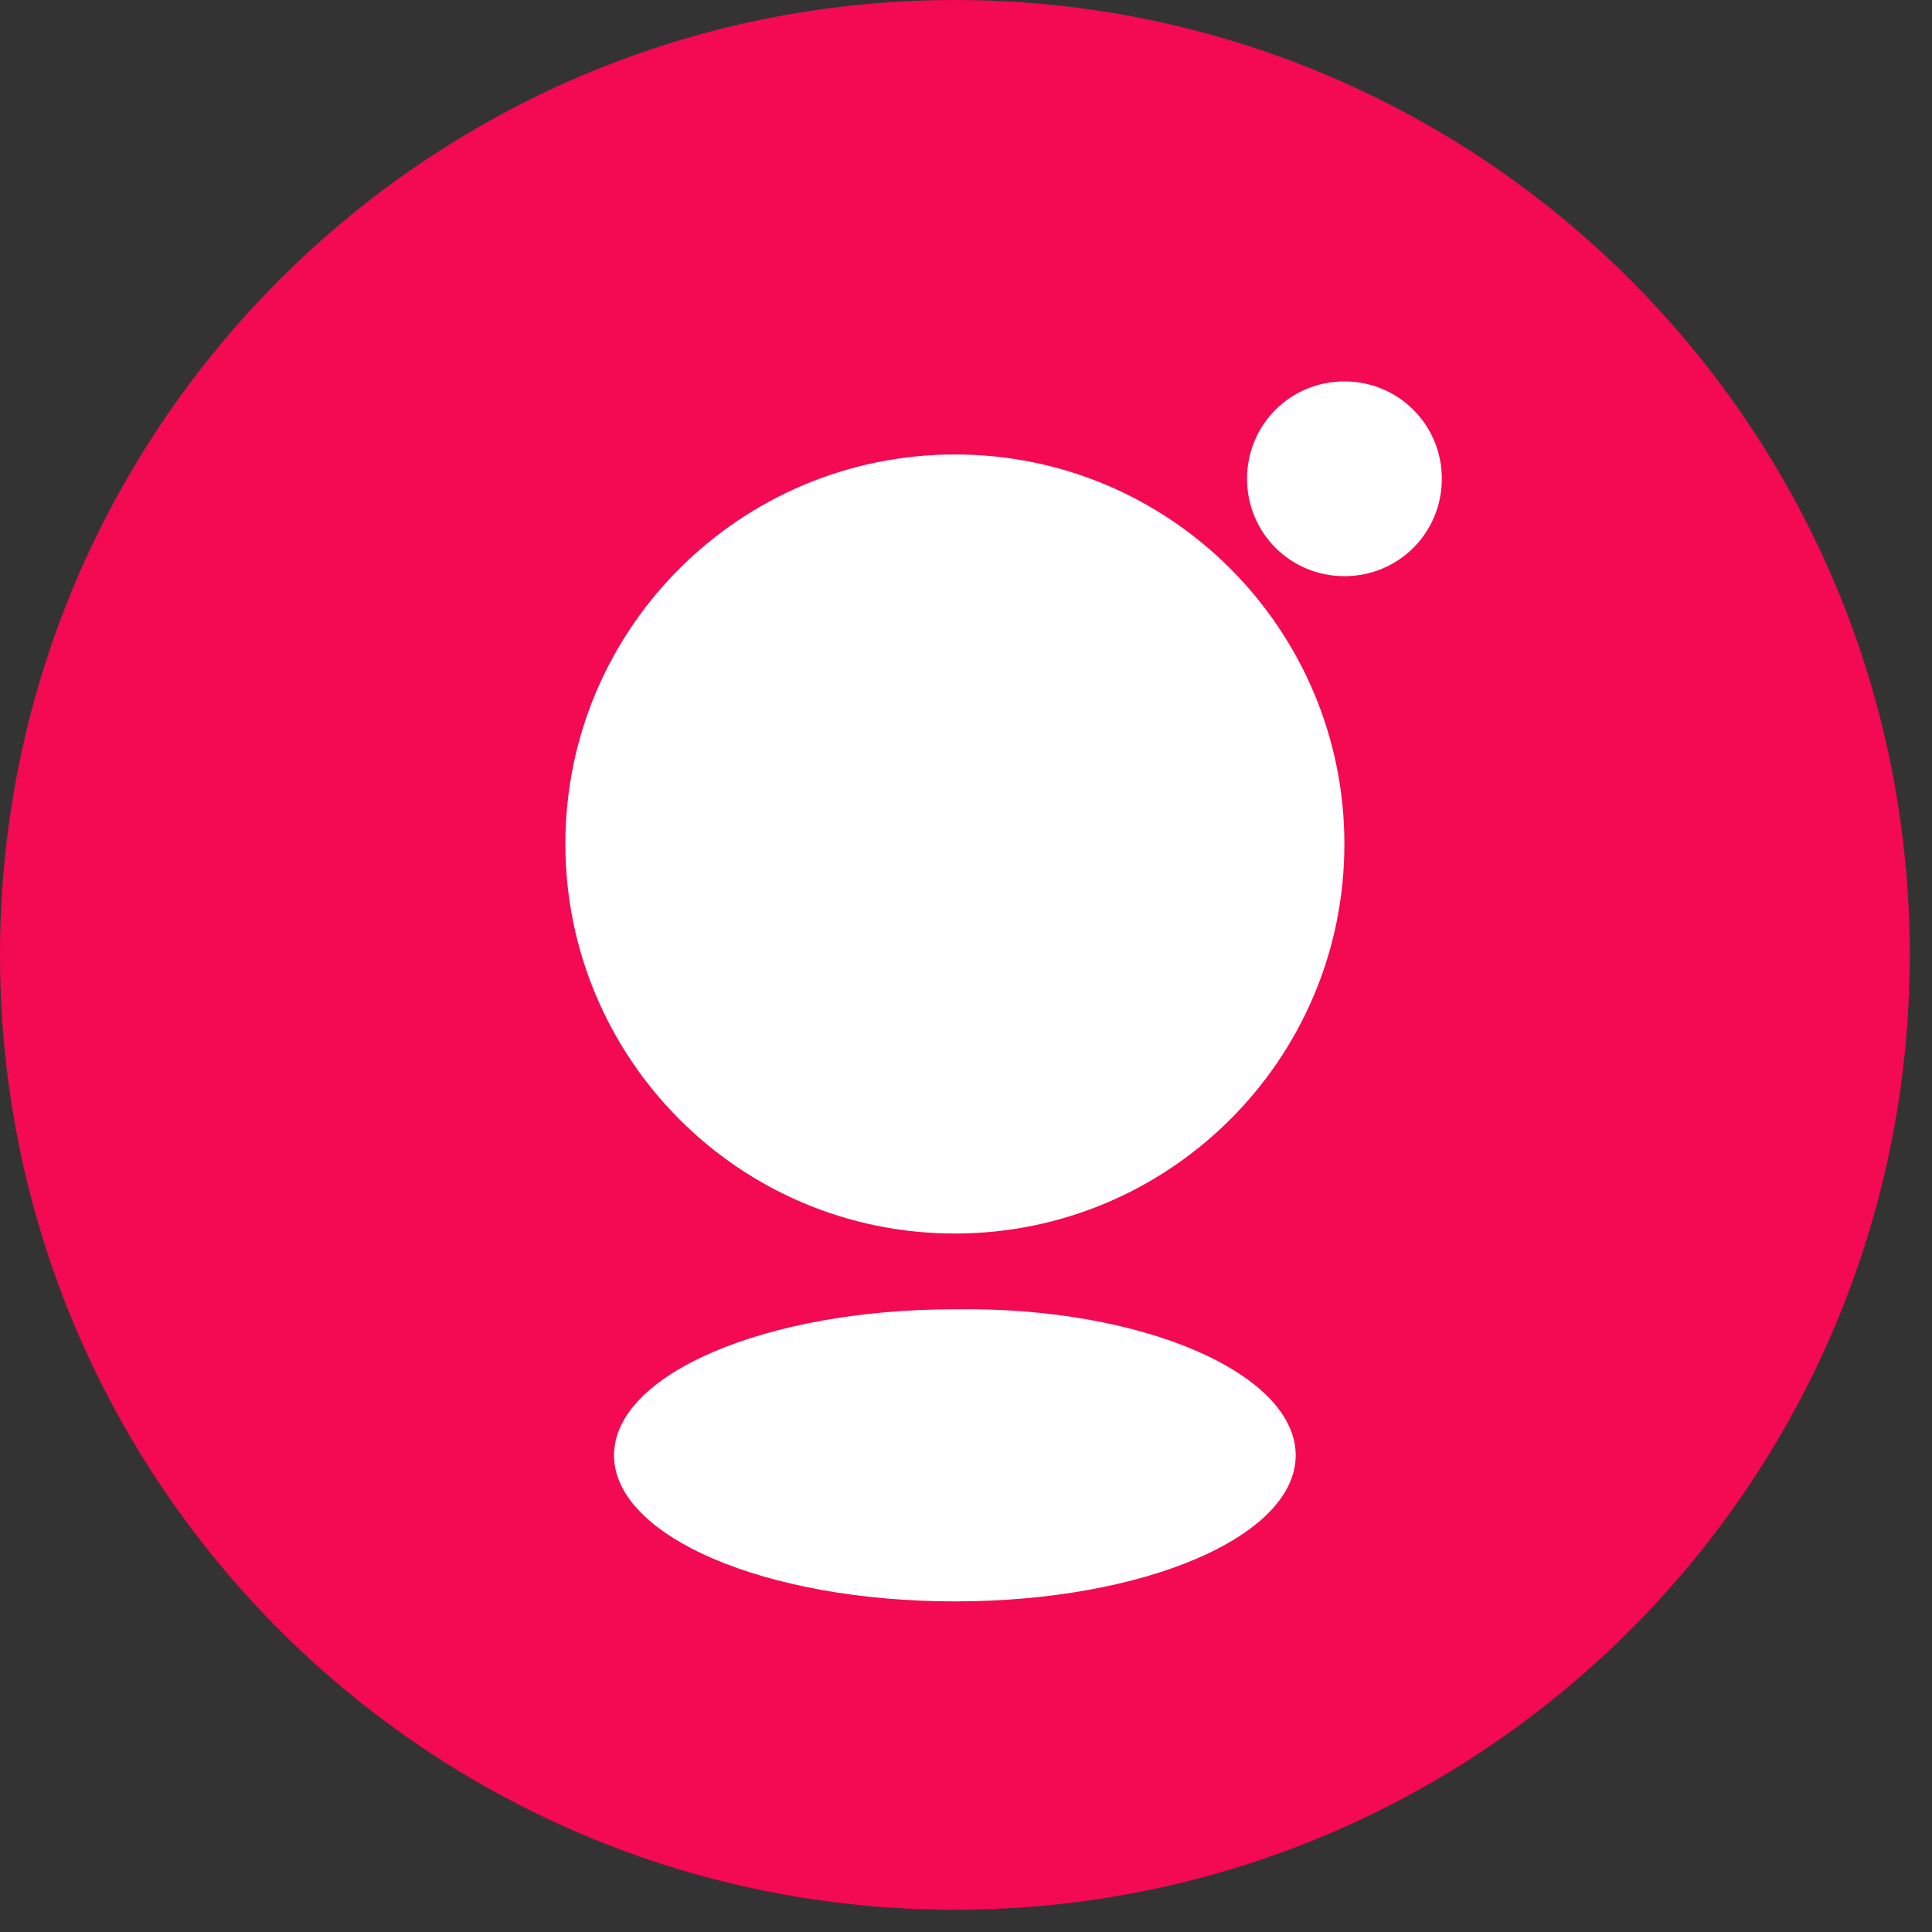
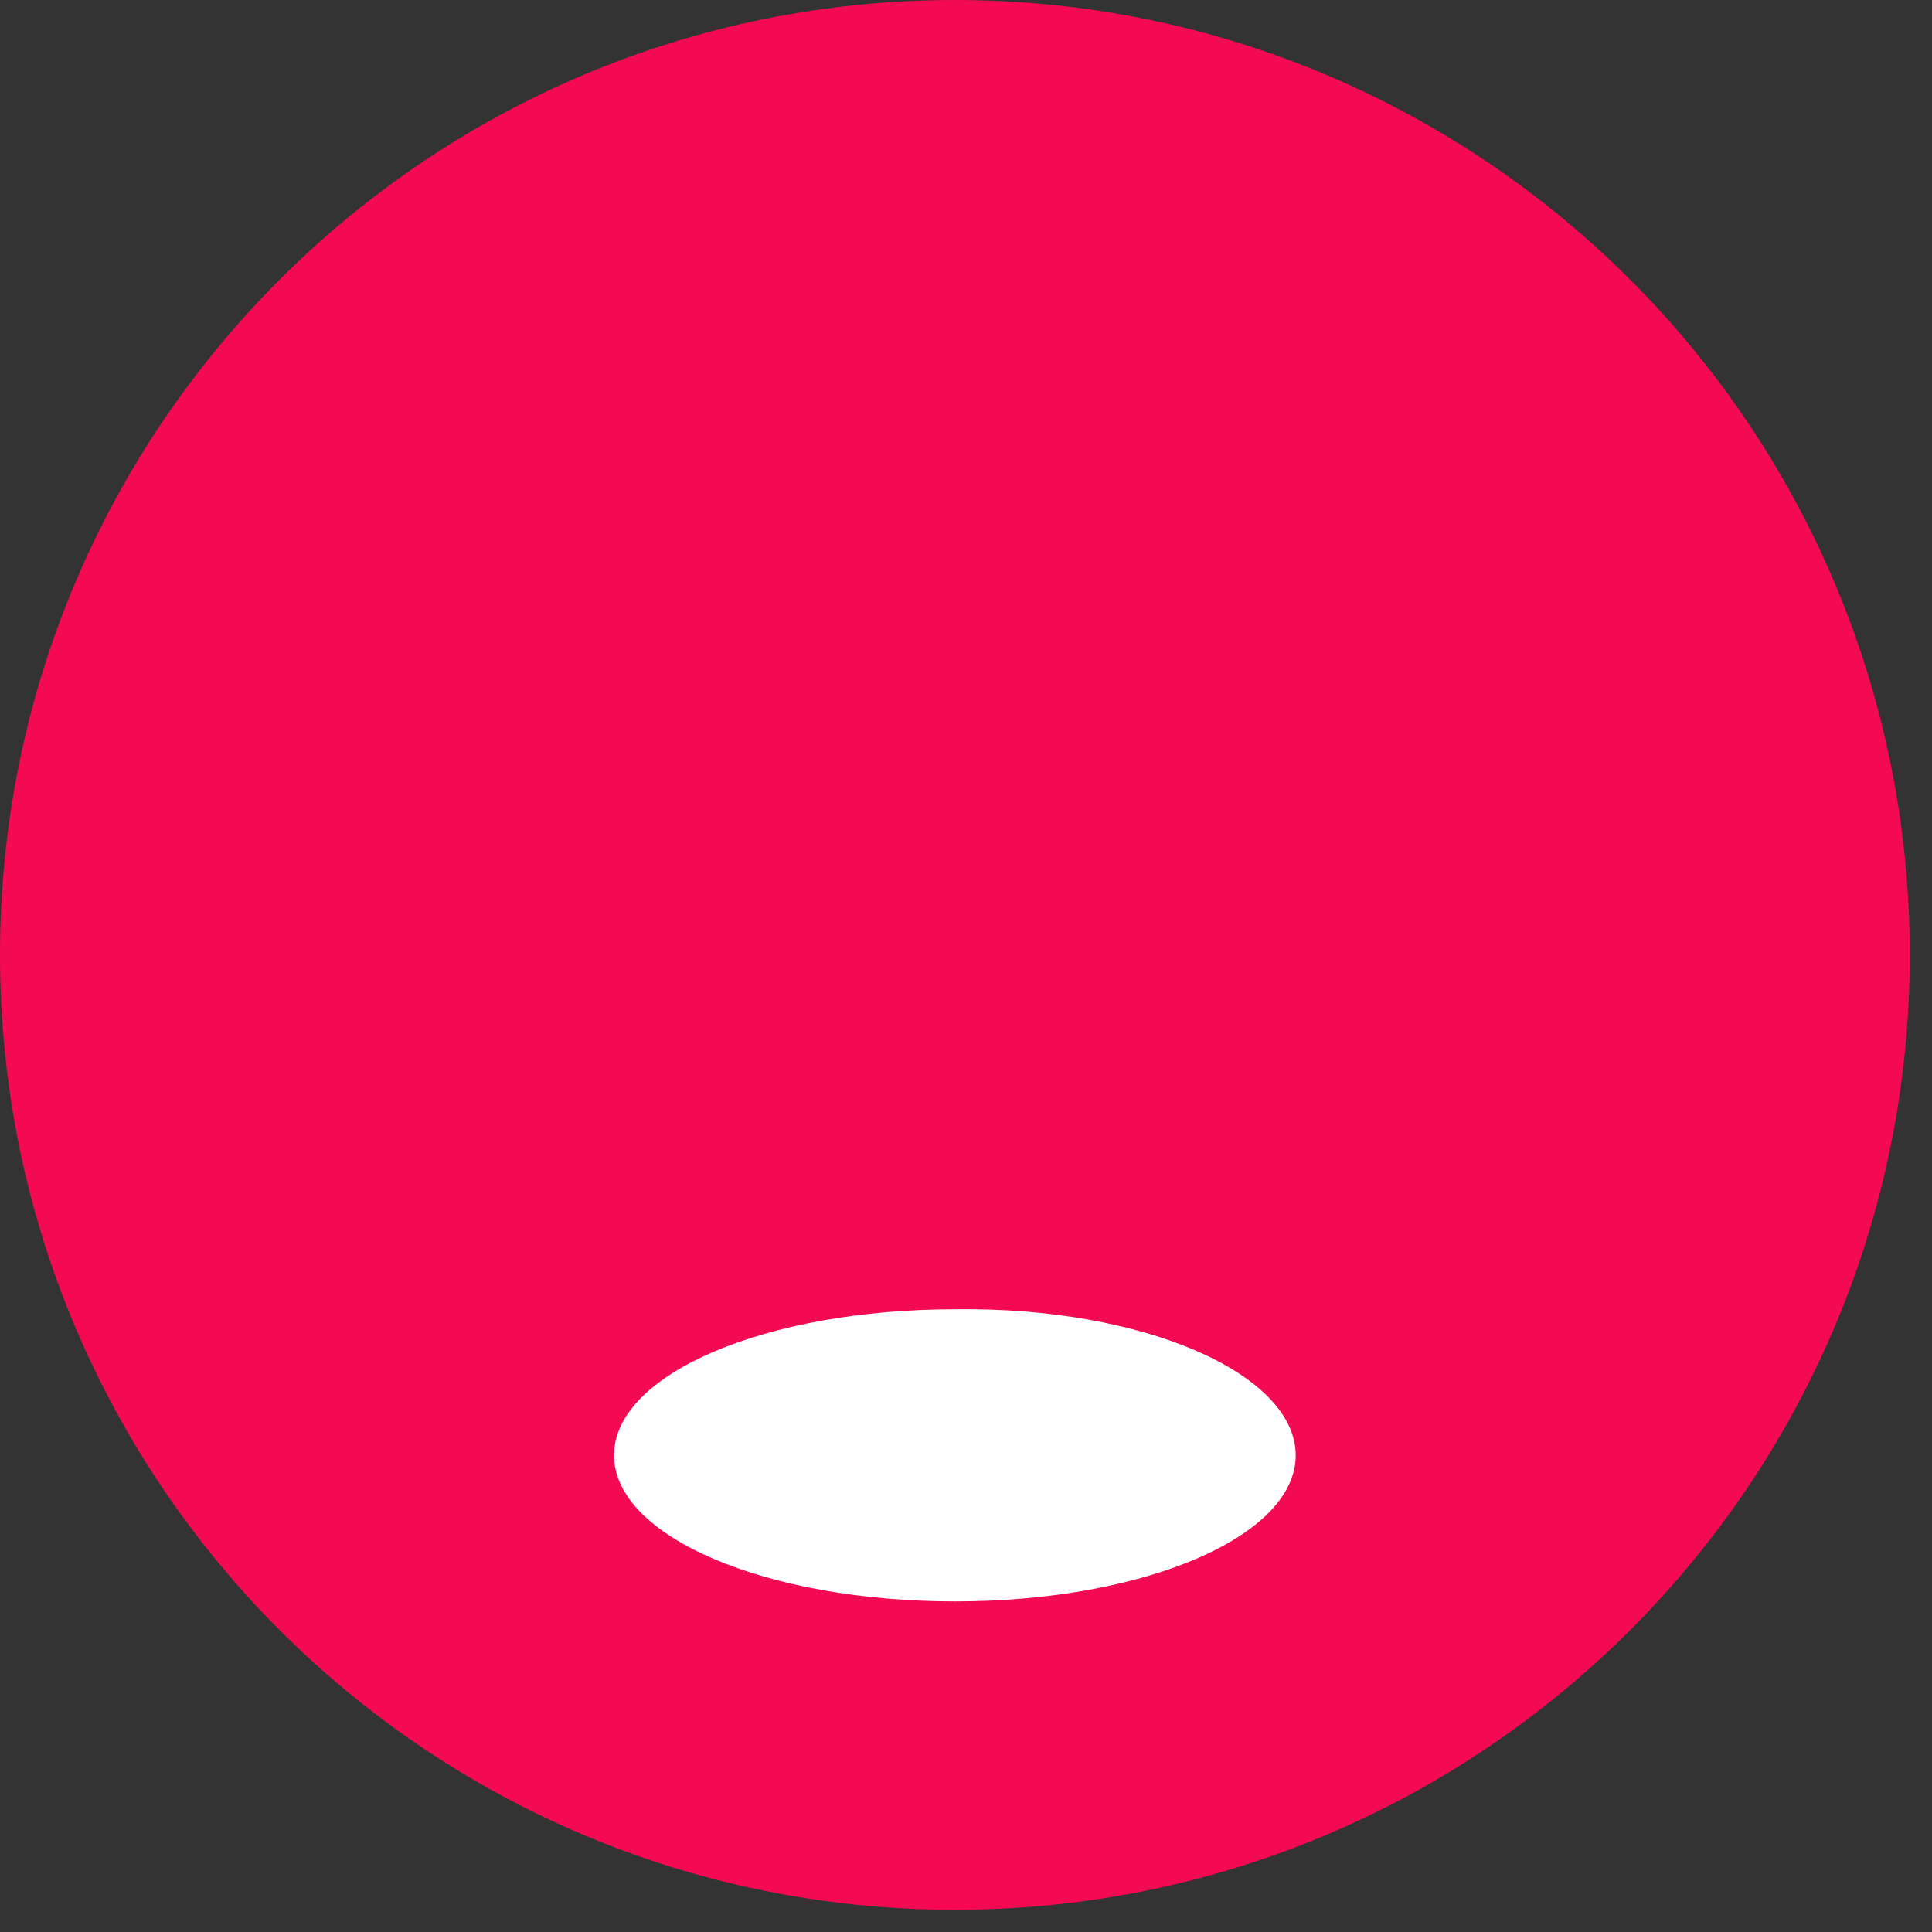
<svg xmlns="http://www.w3.org/2000/svg" width="49" height="49" viewBox="0 0 49 49" fill="none">
  <rect x="0" y="0" width="49" height="49" fill="#333333" stroke="none" />
  <g clip-path="url(#clip0_2336_947)">
    <path d="M0 24.218C0 37.597 10.84 48.436 24.218 48.436C37.597 48.436 48.436 37.597 48.436 24.218C48.436 10.84 37.597 0 24.218 0C10.84 0 0 10.84 0 24.218Z" fill="#F40953" />
    <path d="M32.862 36.91C32.862 38.968 29.02 40.615 24.218 40.615C19.415 40.615 15.573 38.968 15.573 36.91C15.573 34.852 19.415 33.206 24.218 33.206C29.02 33.137 32.862 34.852 32.862 36.91Z" fill="white" />
-     <path d="M34.097 21.405C34.097 26.894 29.638 31.285 24.218 31.285C18.73 31.285 14.339 26.826 14.339 21.405C14.339 15.917 18.798 11.526 24.218 11.526C29.707 11.526 34.097 15.986 34.097 21.405Z" fill="white" />
-     <path d="M36.568 12.143C36.568 13.515 35.47 14.613 34.098 14.613C32.726 14.613 31.628 13.515 31.628 12.143C31.628 10.771 32.726 9.673 34.098 9.673C35.47 9.673 36.568 10.771 36.568 12.143Z" fill="white" />
  </g>
  <defs>
    <clipPath id="clip0_2336_947">
      <rect width="48.64" height="48.64" fill="white" />
    </clipPath>
  </defs>
</svg>